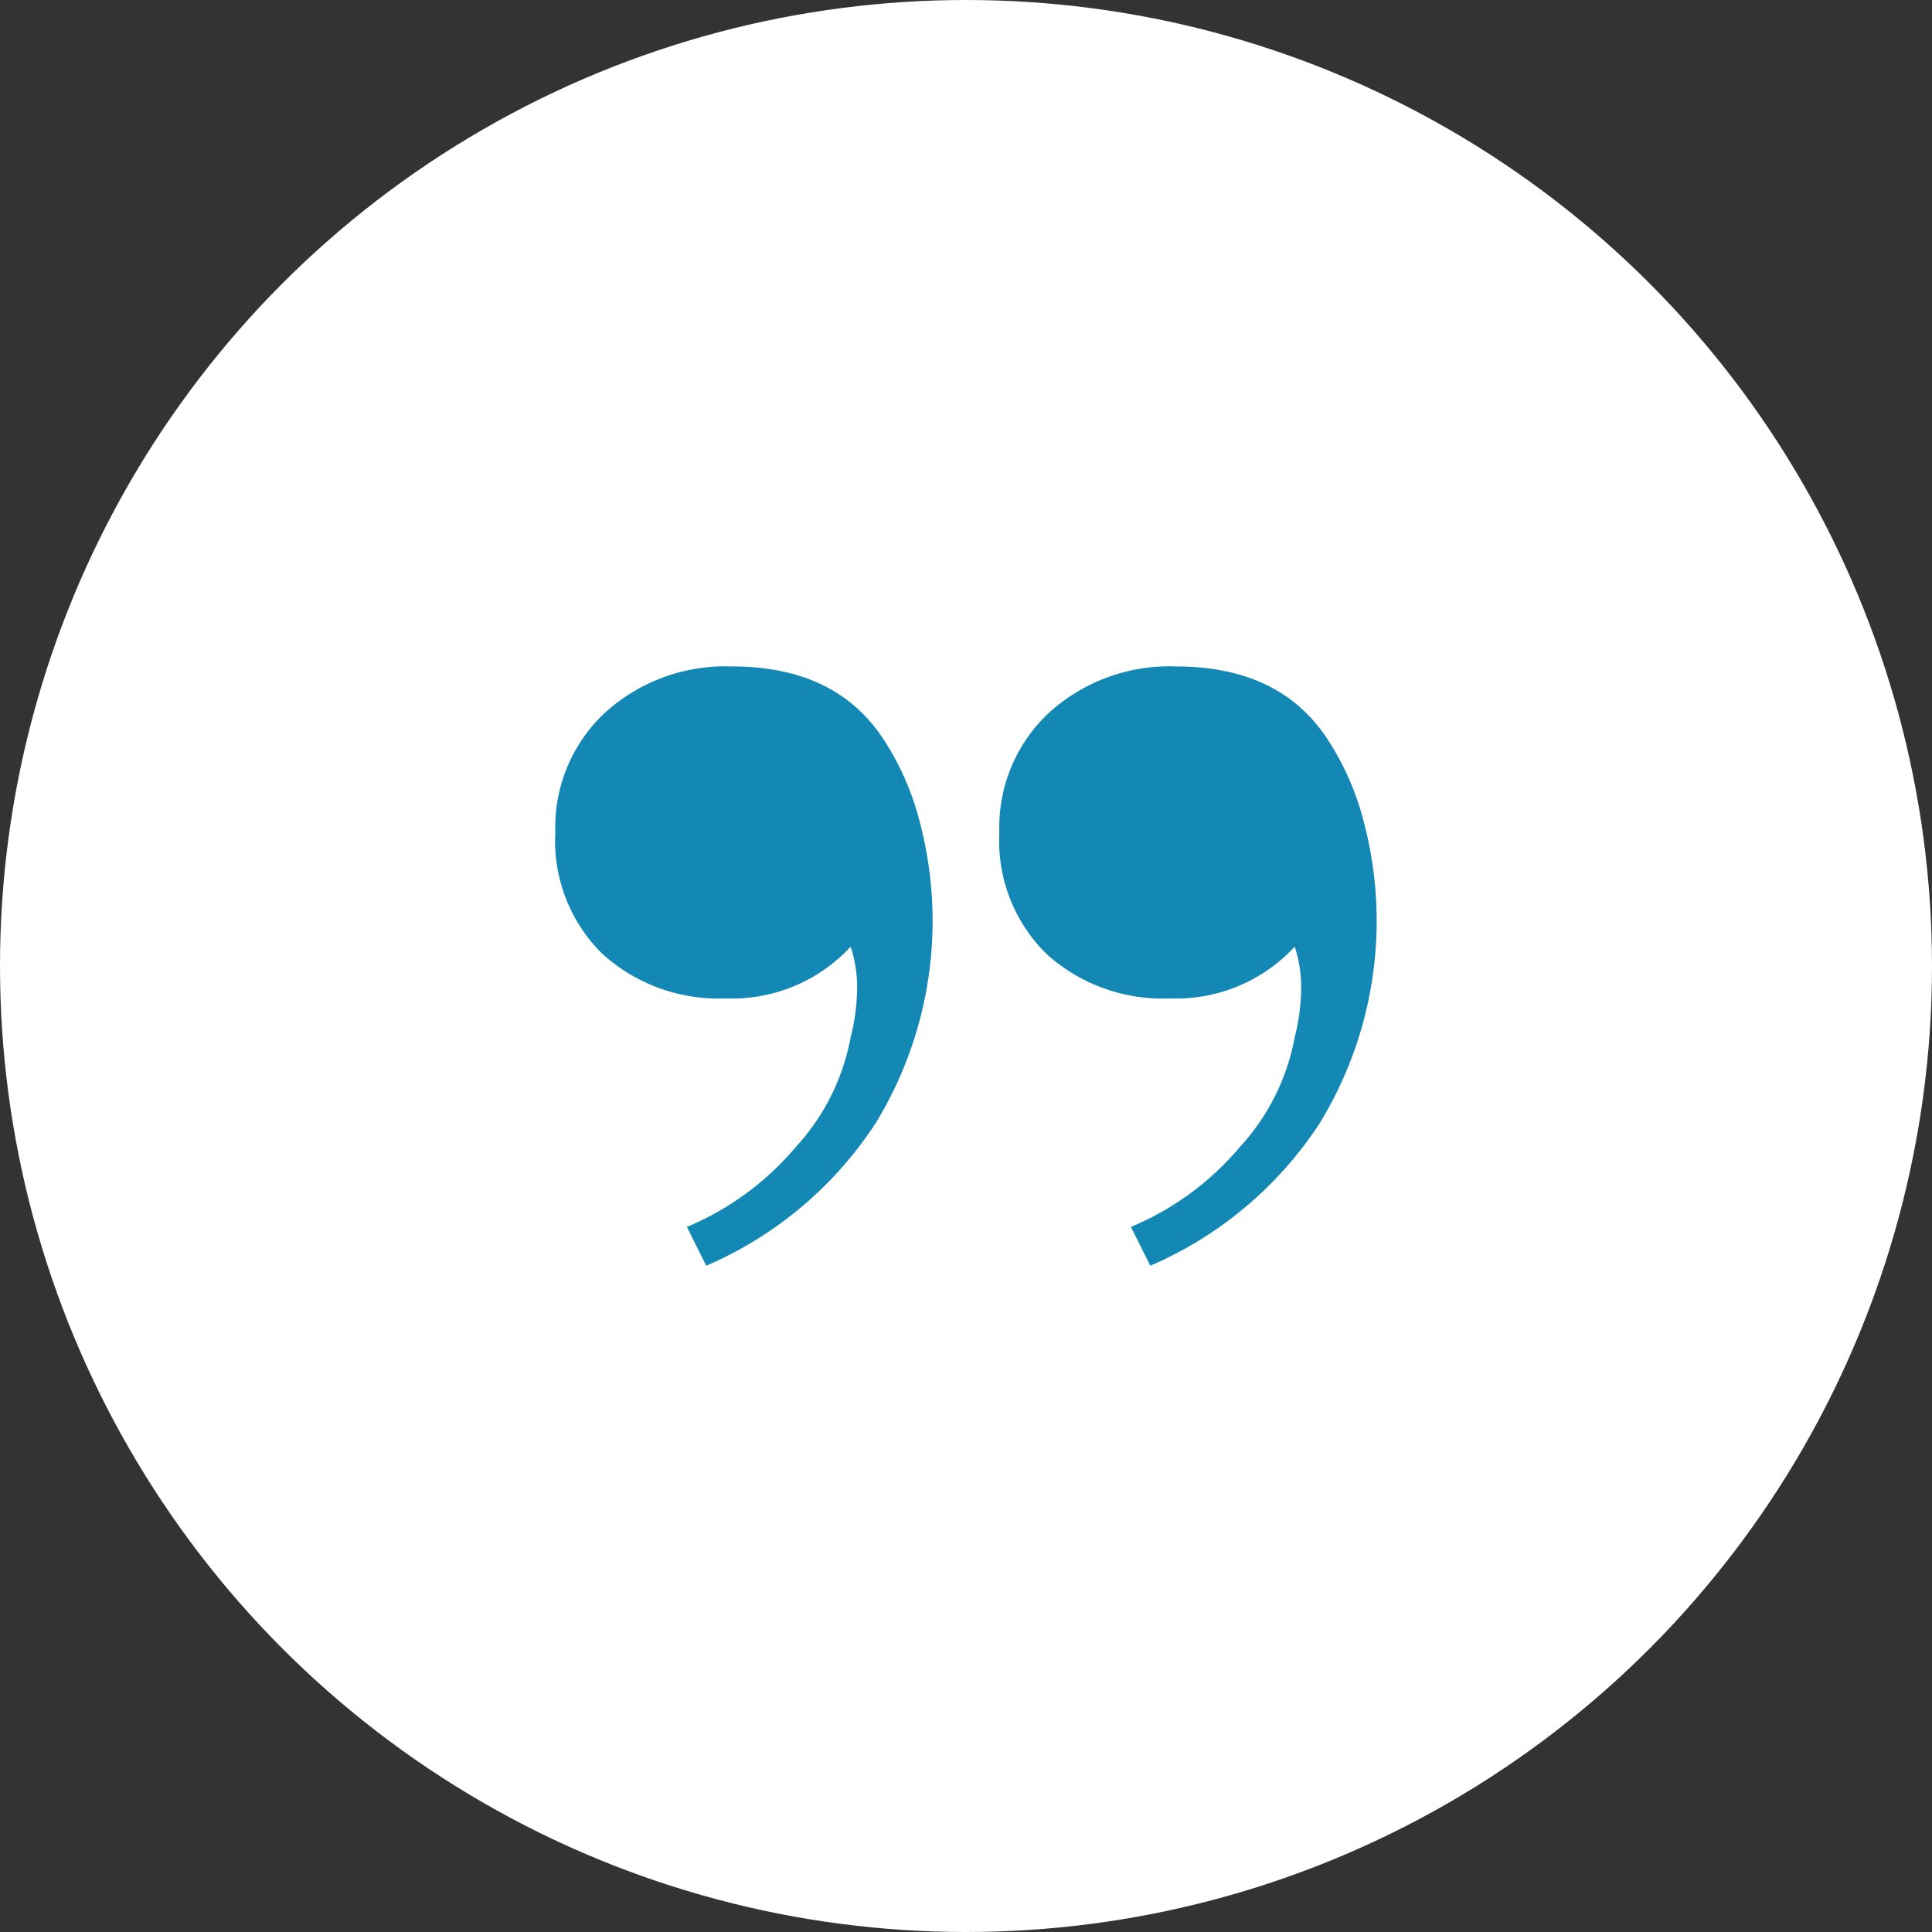
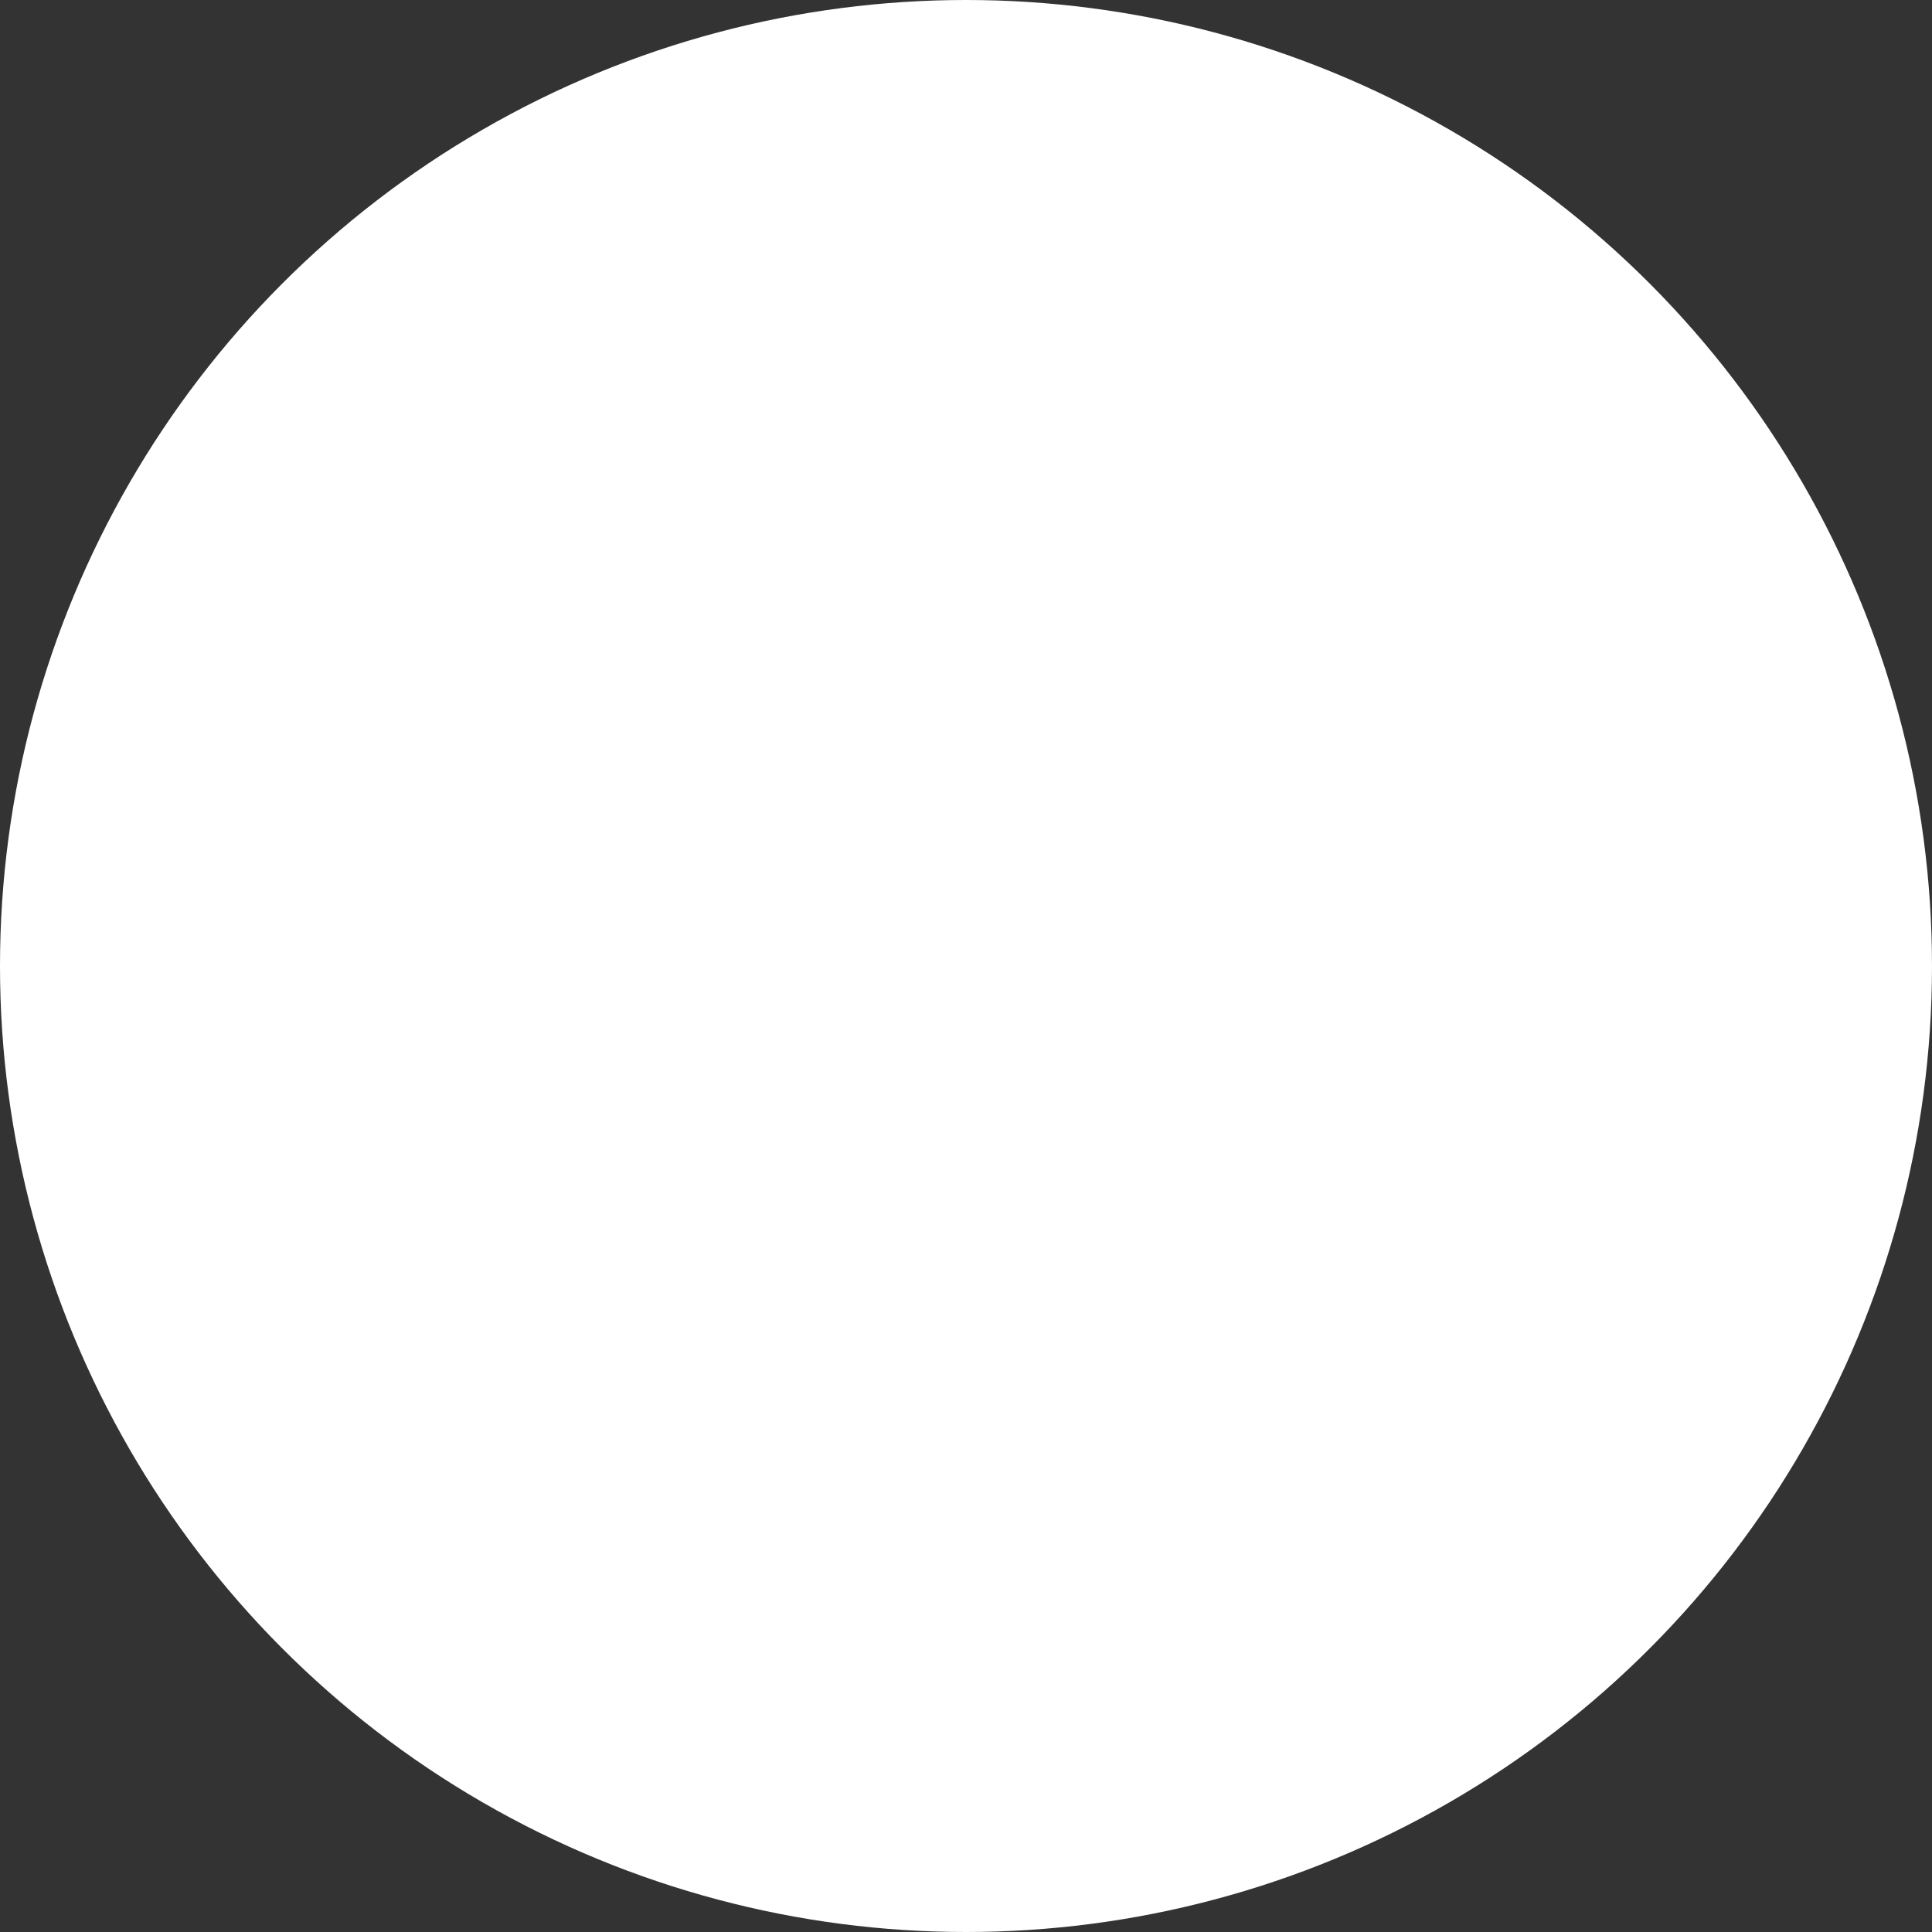
<svg xmlns="http://www.w3.org/2000/svg" width="103" height="103" viewBox="0 0 103 103">
  <rect x="0" y="0" width="103" height="103" fill="#333333" stroke="none" />
  <g id="Group_269791" data-name="Group 269791" transform="translate(1813 -15020)">
    <circle id="Ellipse_5541" data-name="Ellipse 5541" cx="51.5" cy="51.5" r="51.5" transform="translate(-1813 15020)" fill="#fff" />
-     <path id="Path_240404" data-name="Path 240404" d="M166.826,57.6q-5.631,0-8.16-4.022a14.519,14.519,0,0,1-1.839-4.252,20.659,20.659,0,0,1,2.356-16.089,20.426,20.426,0,0,1,9.021-7.585l1.034,2.069a15.307,15.307,0,0,0-5.8,4.252,11.794,11.794,0,0,0-2.931,5.861,10.9,10.9,0,0,0-.345,2.643,6.86,6.86,0,0,0,.345,2.184,8.613,8.613,0,0,1,6.665-2.758,9.225,9.225,0,0,1,6.551,2.356,8.44,8.44,0,0,1,2.528,6.493,8.337,8.337,0,0,1-2.643,6.378A9.533,9.533,0,0,1,166.826,57.6Zm-23.674,0q-5.631,0-8.16-4.022a14.518,14.518,0,0,1-1.839-4.252,20.659,20.659,0,0,1,2.356-16.089,20.426,20.426,0,0,1,9.021-7.585l1.034,2.069a15.307,15.307,0,0,0-5.8,4.252,11.794,11.794,0,0,0-2.931,5.861,10.9,10.9,0,0,0-.345,2.643,6.86,6.86,0,0,0,.345,2.184,8.613,8.613,0,0,1,6.666-2.758,9.225,9.225,0,0,1,6.551,2.356,8.44,8.44,0,0,1,2.528,6.493,8.337,8.337,0,0,1-2.643,6.378A9.533,9.533,0,0,1,143.152,57.6Z" transform="translate(-1607.143 15113.131) rotate(180)" fill="#1488b5" />
  </g>
</svg>